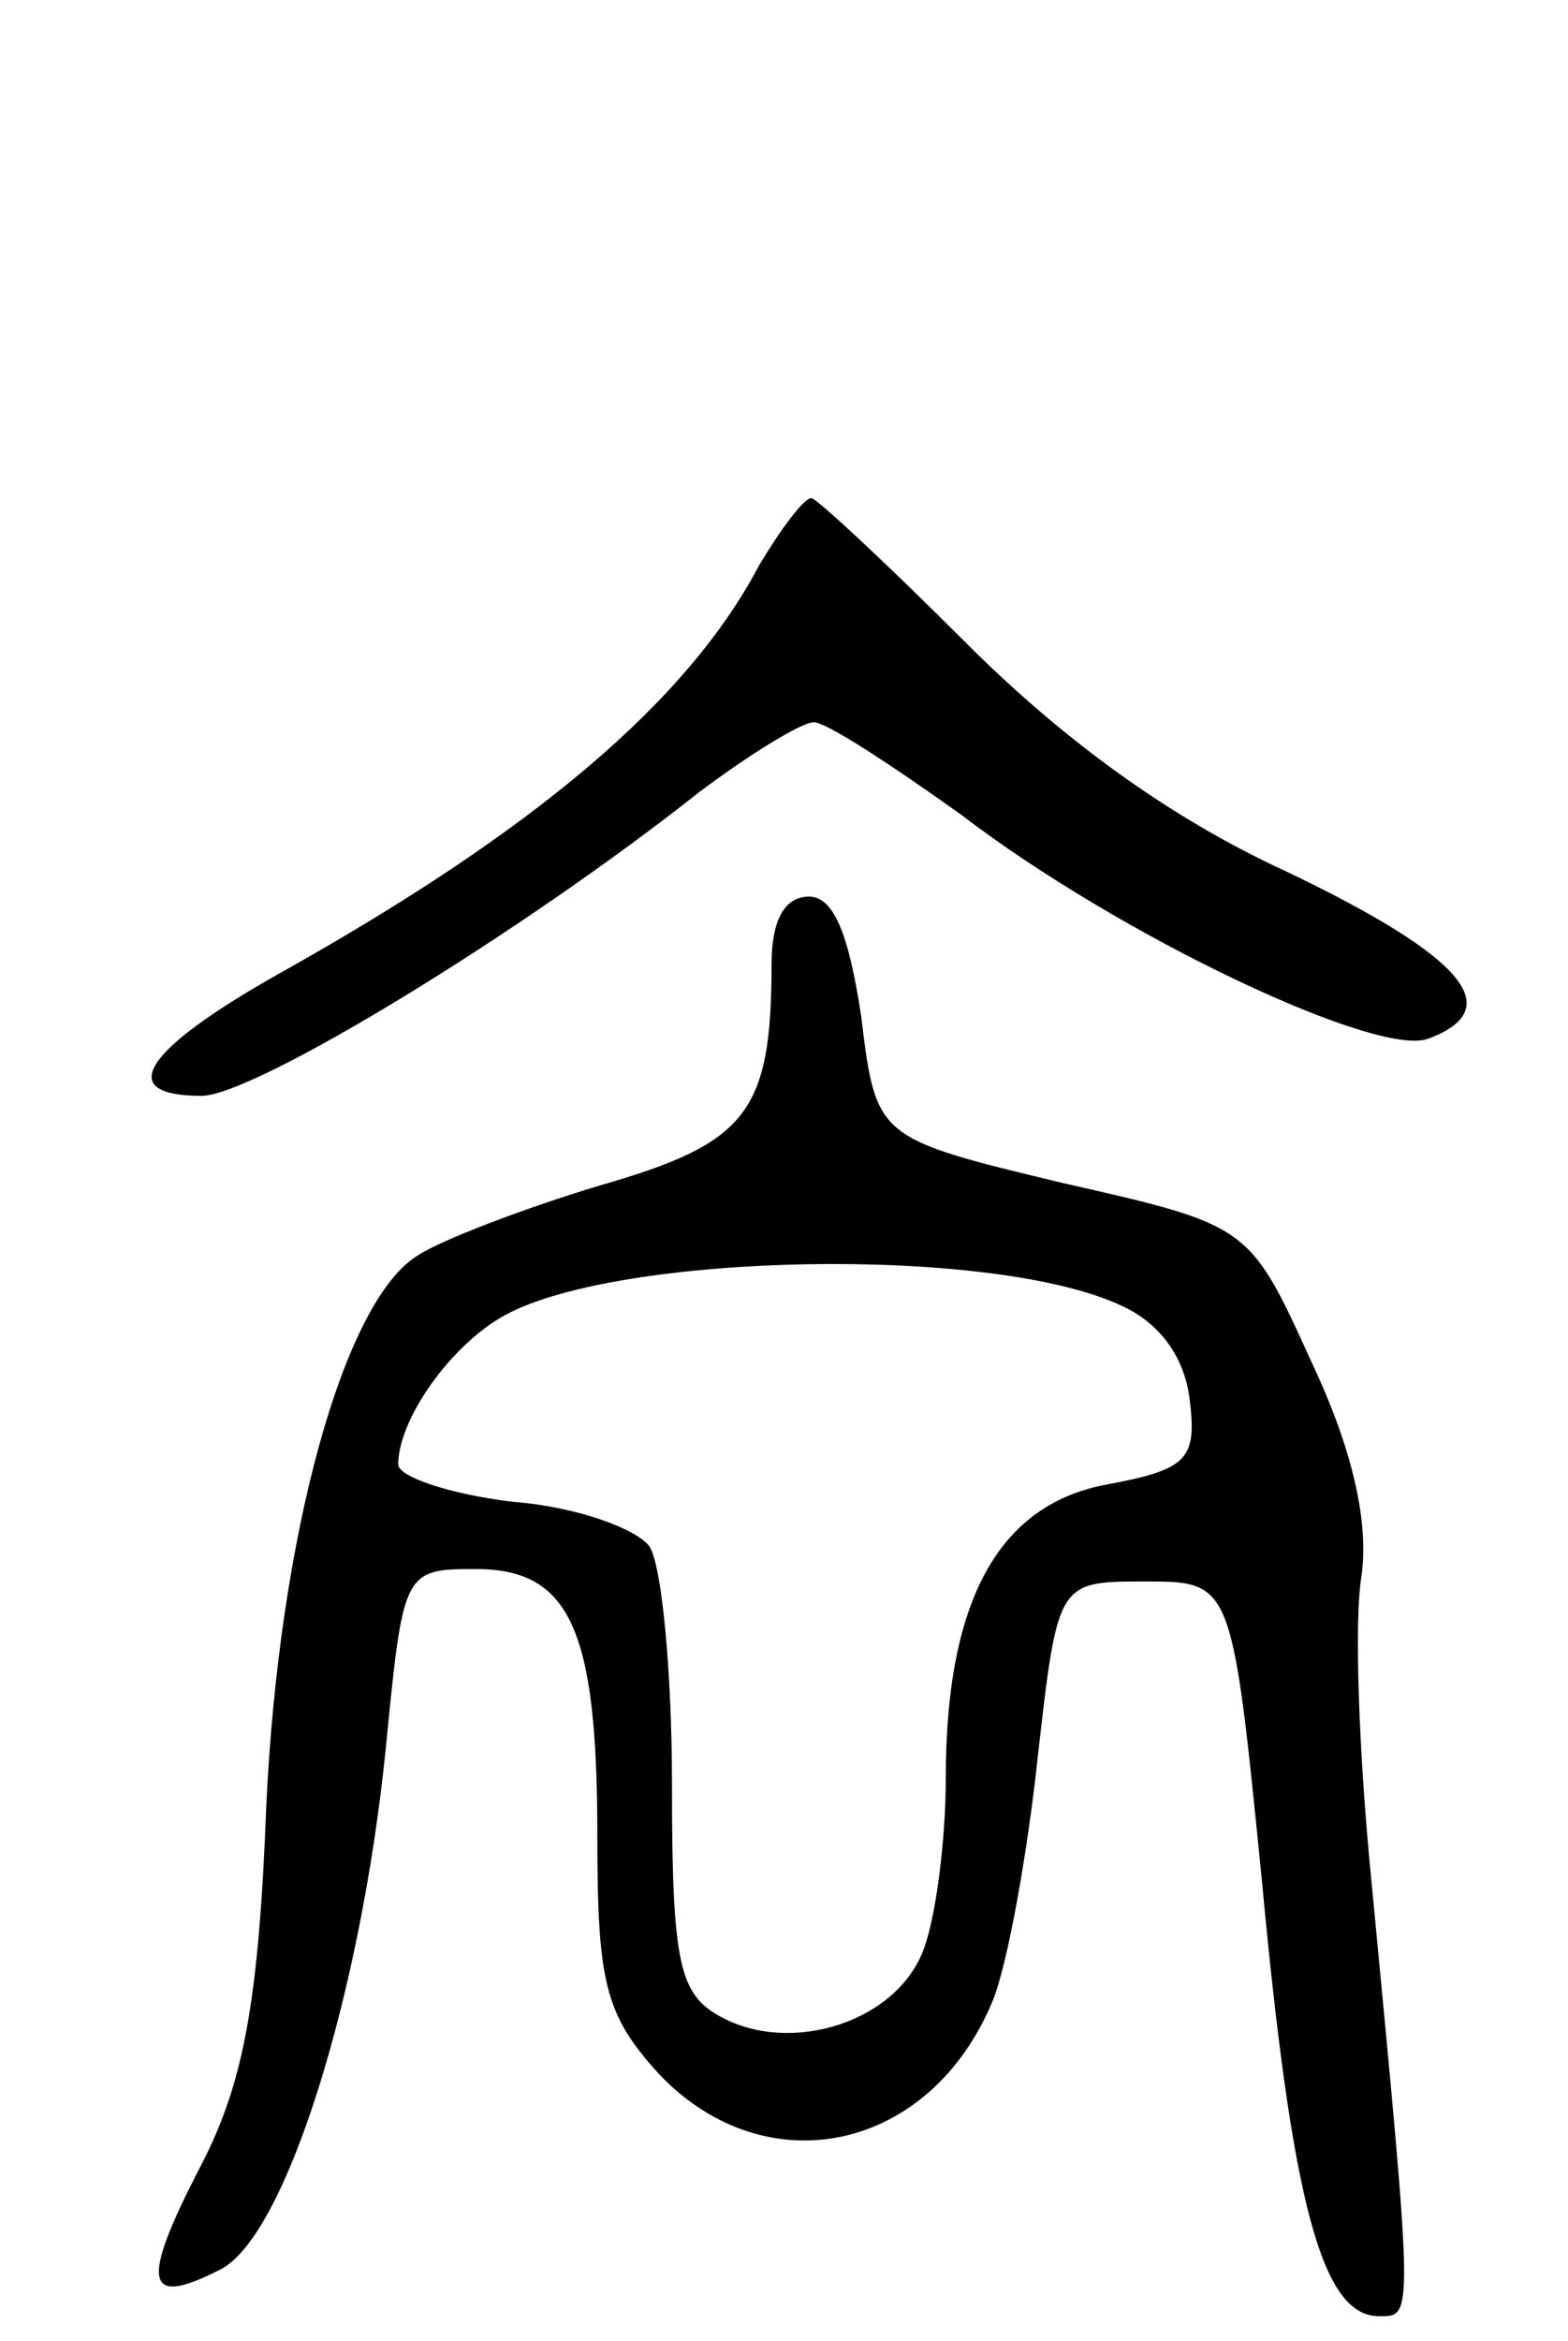
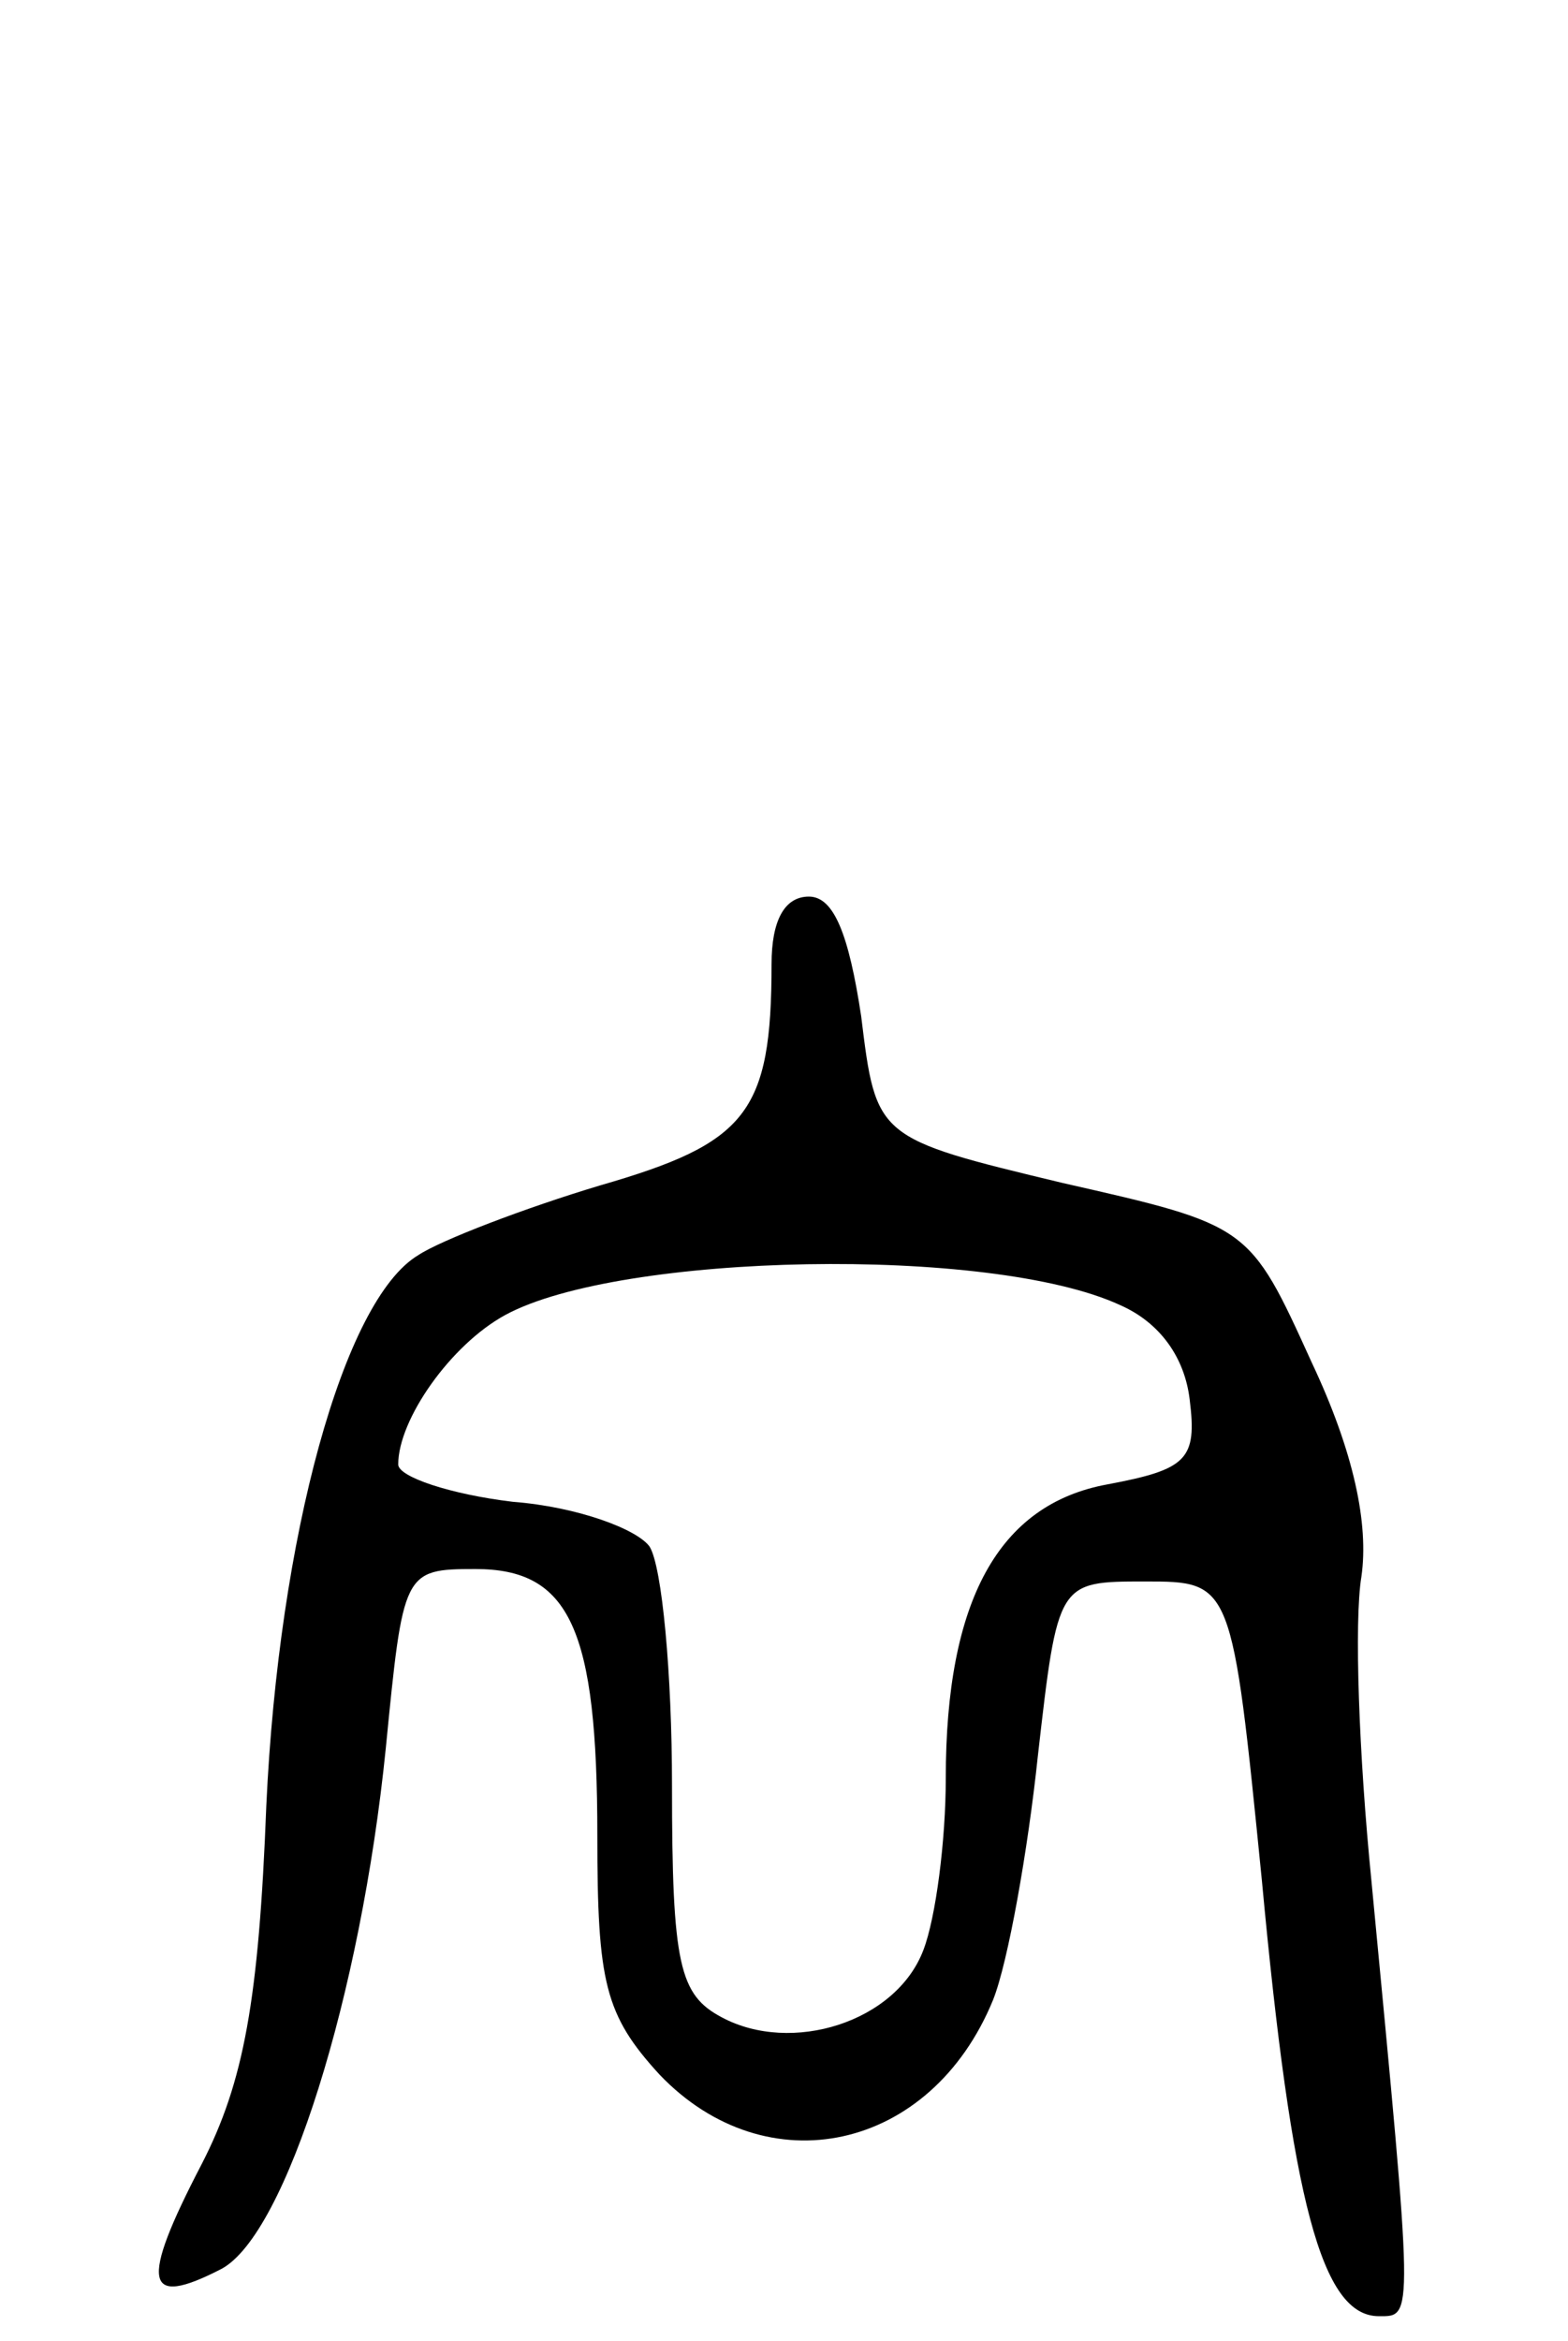
<svg xmlns="http://www.w3.org/2000/svg" version="1.0" width="63" height="94" viewBox="0 0 63 94">
  <g transform="translate(0,94) scale(0.1,-0.1)">
-     <path d="M305 713 c-29 -55 -91 -107 -193 -164 -55 -31 -66 -49 -31 -49 21 0 128 65 200 122 20 15 41 28 46 28 5 0 31 -17 59 -37 64 -49 168 -98 188 -90 32 12 14 33 -57 67 -48 22 -91 54 -129 92 -32 32 -60 58 -62 58 -3 0 -12 -12 -21 -27z" />
    <path d="M310 553 c0 -60 -10 -72 -69 -89 -30 -9 -64 -22 -73 -28 -30 -18 -56 -113 -61 -221 -3 -78 -9 -111 -26 -144 -25 -48 -23 -58 8 -42 26 14 56 110 66 209 7 71 7 72 36 72 38 0 49 -24 49 -107 0 -59 3 -72 25 -96 43 -45 109 -31 134 30 6 15 14 60 18 98 8 70 8 70 43 70 35 0 35 0 47 -120 12 -129 24 -175 47 -175 14 0 14 -3 -3 175 -5 50 -7 104 -4 122 3 21 -3 50 -20 86 -25 55 -25 55 -100 72 -75 18 -75 18 -81 67 -5 33 -11 48 -21 48 -10 0 -15 -10 -15 -27z m140 -137 c16 -7 26 -21 28 -38 3 -24 -1 -28 -33 -34 -44 -8 -65 -47 -65 -118 0 -25 -4 -56 -9 -69 -11 -29 -53 -42 -81 -27 -17 9 -20 21 -20 93 0 45 -4 88 -9 96 -5 7 -29 16 -55 18 -25 3 -46 10 -46 15 0 18 21 48 43 60 46 25 195 28 247 4z" />
  </g>
</svg>